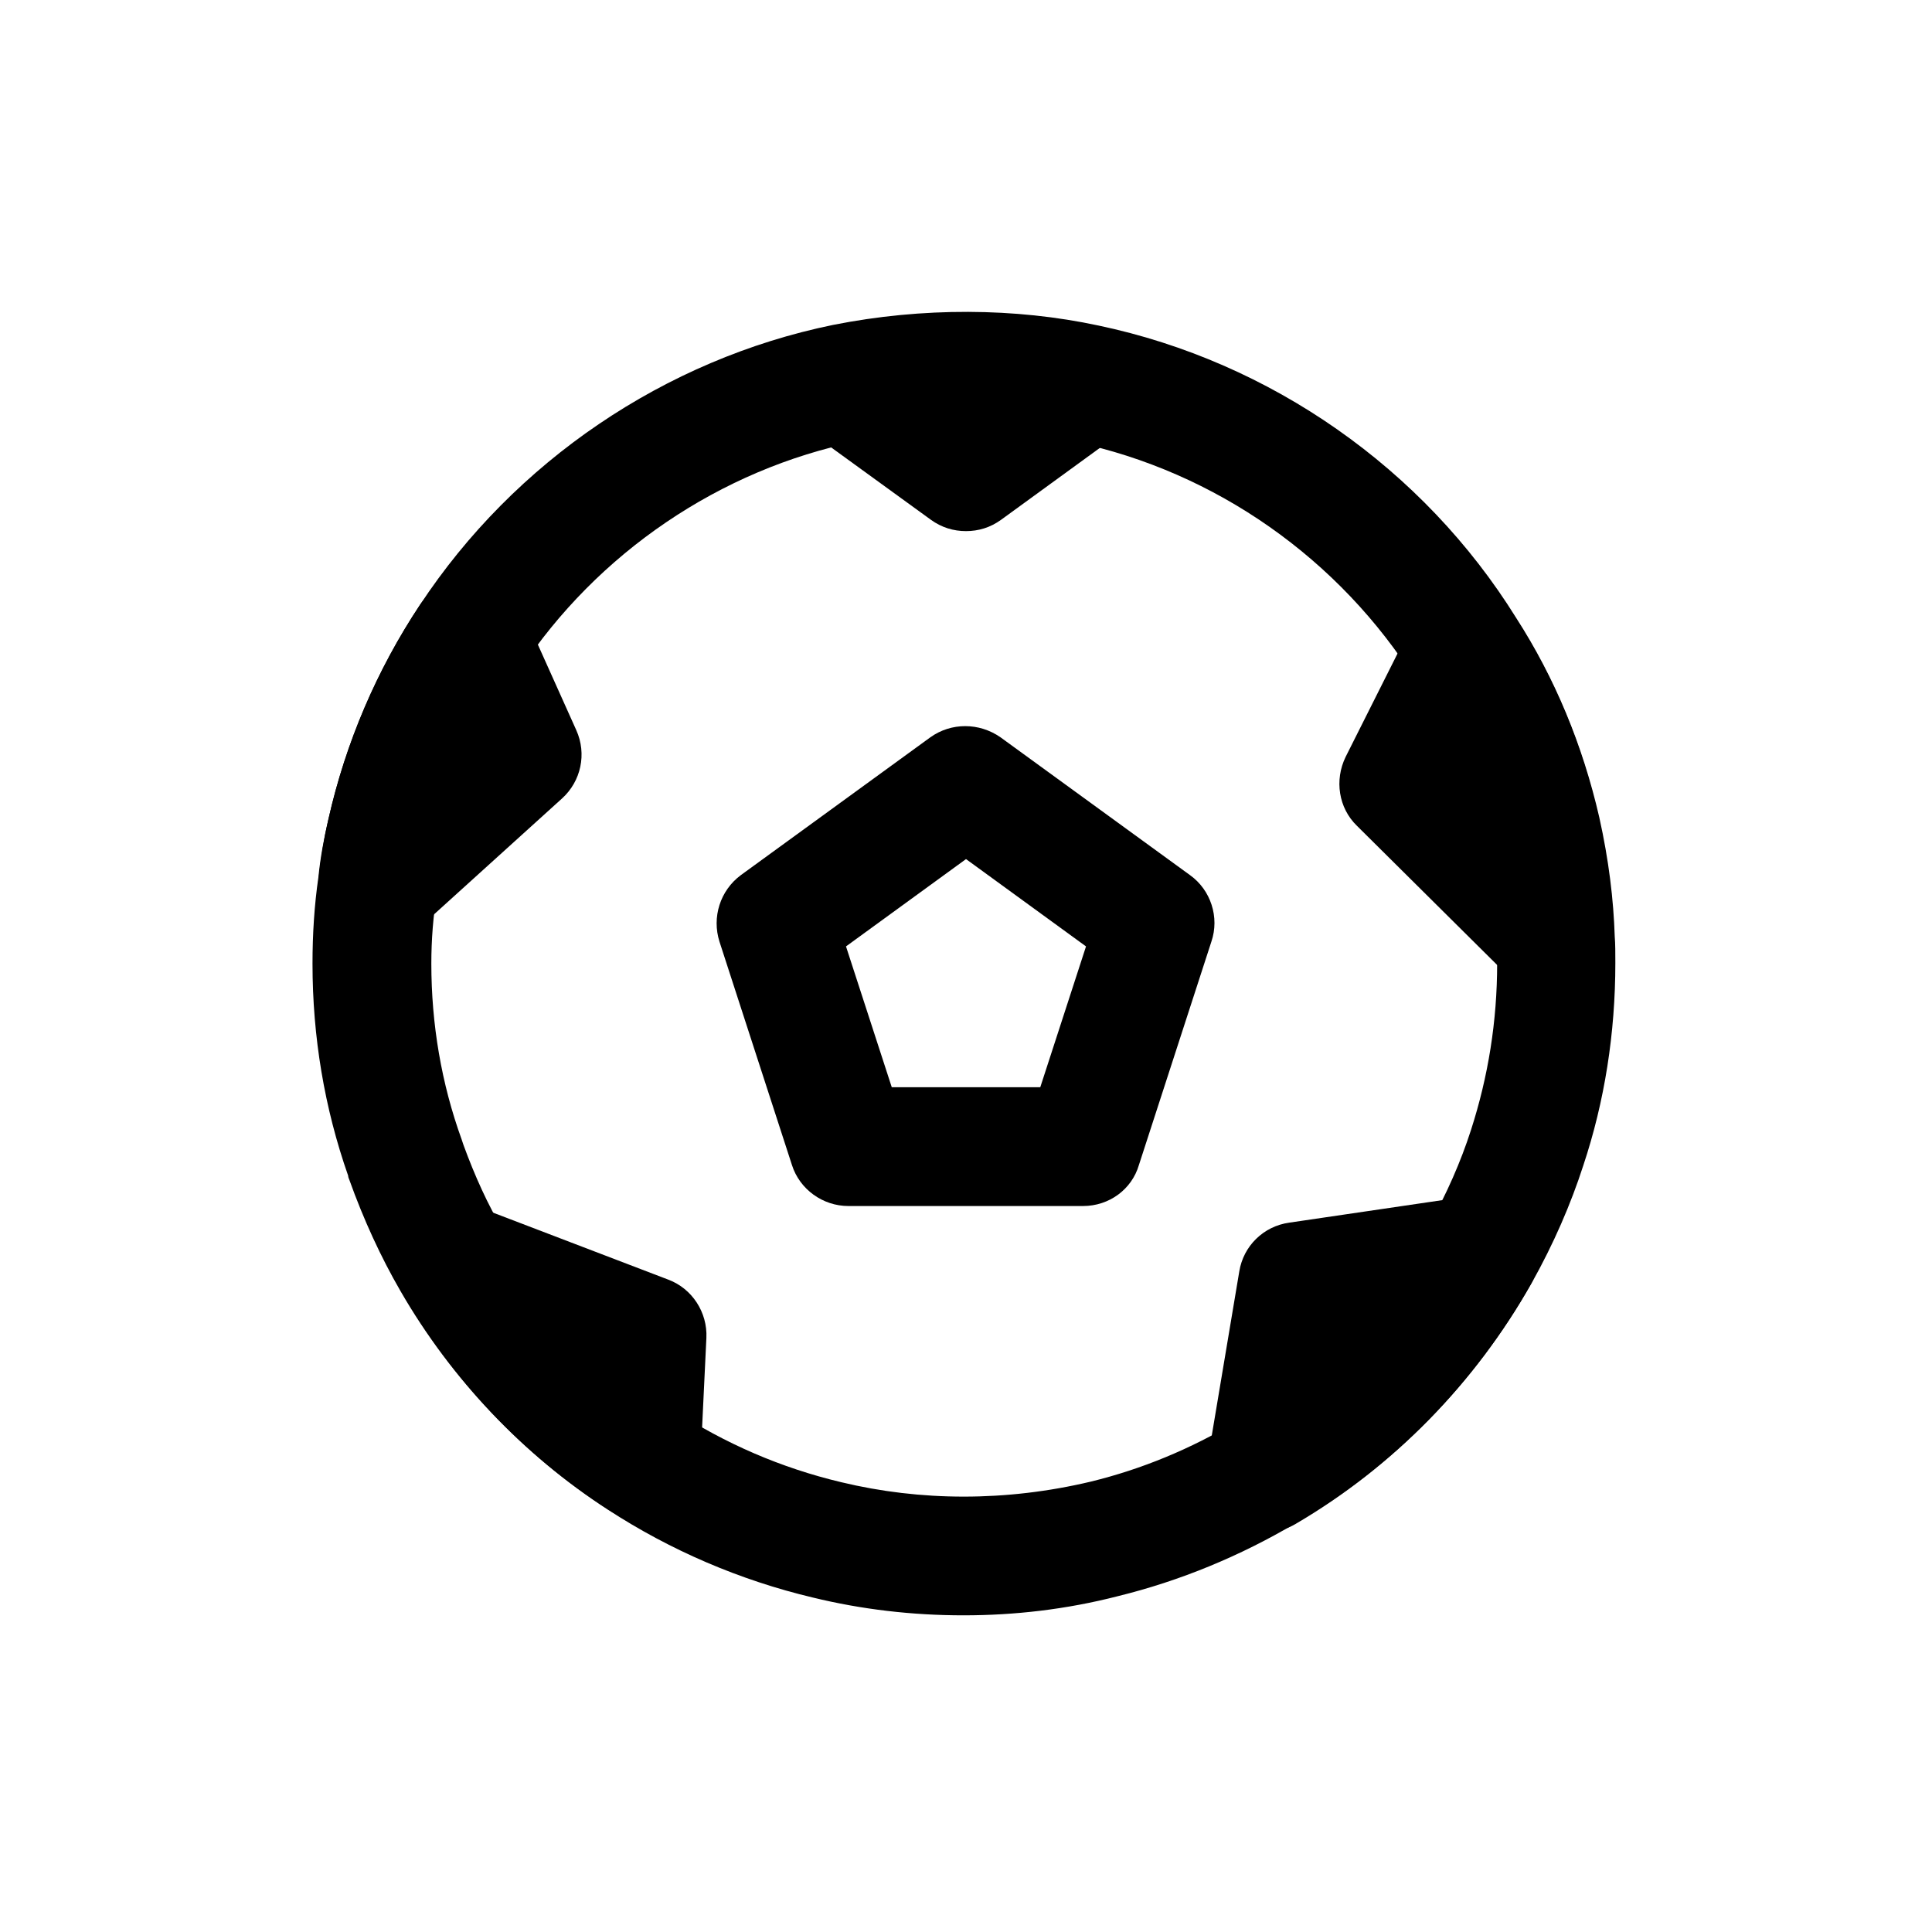
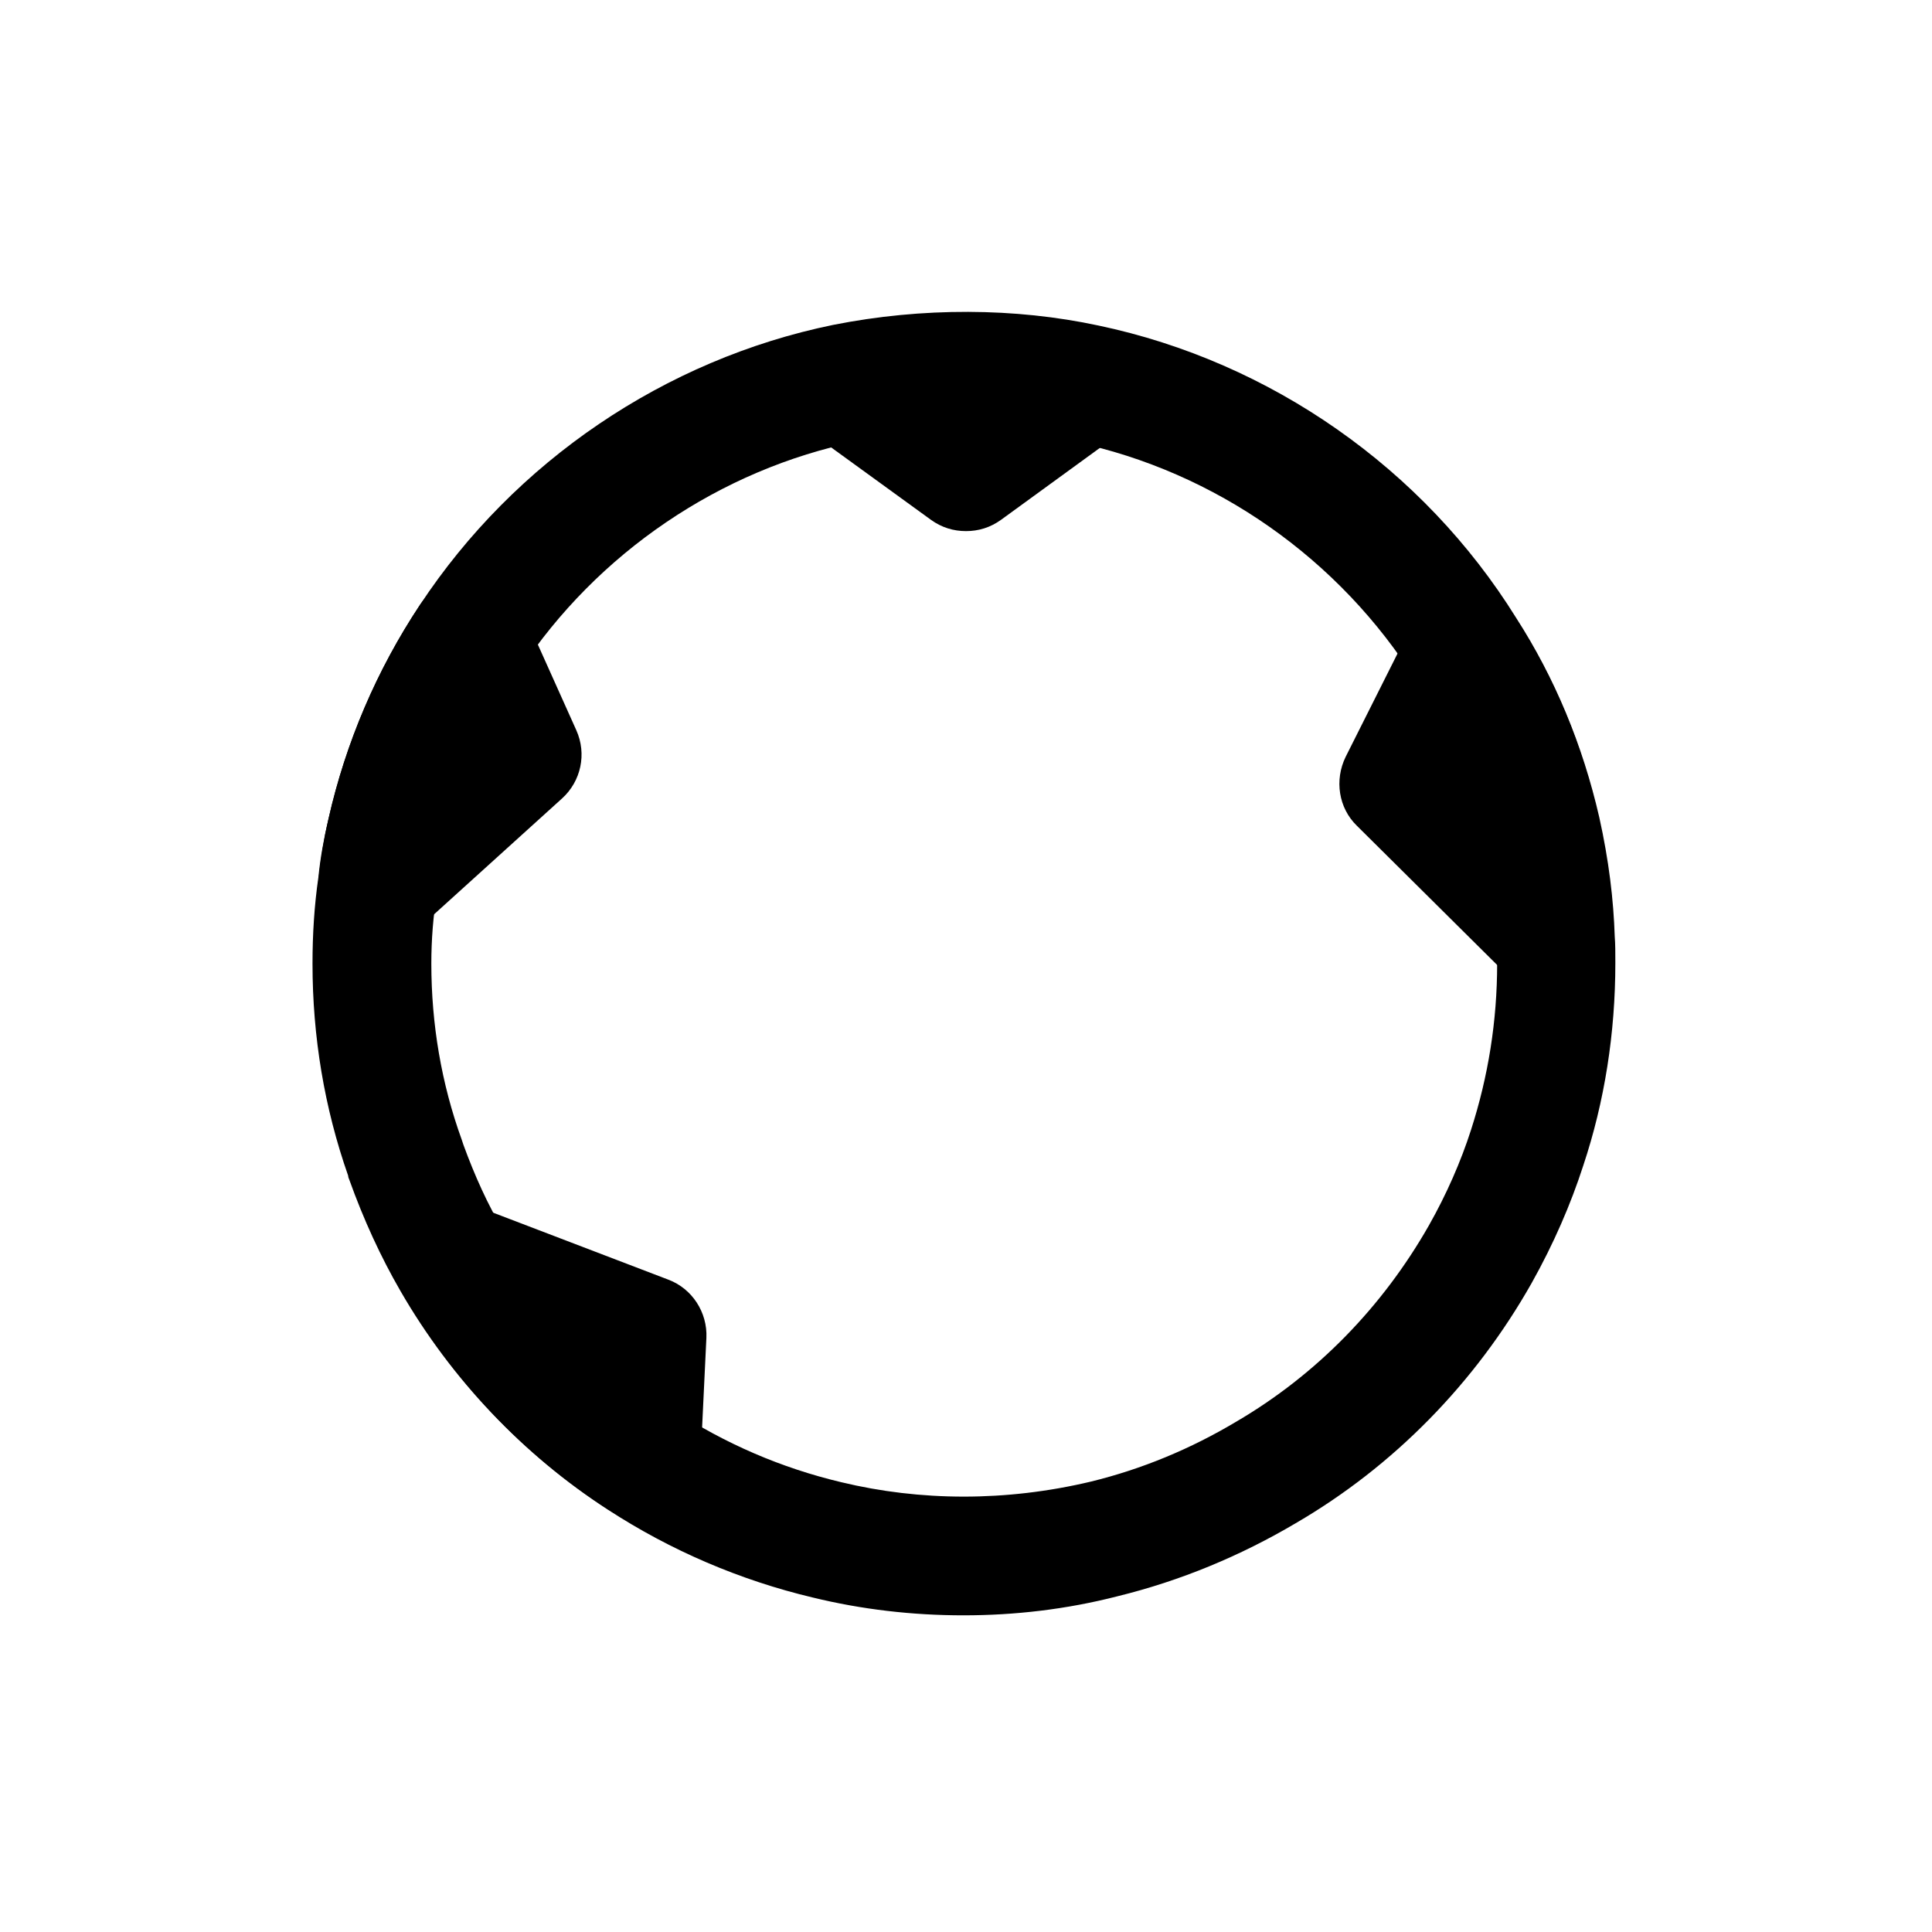
<svg xmlns="http://www.w3.org/2000/svg" fill="#000000" width="800px" height="800px" version="1.1" viewBox="144 144 512 512">
  <g>
    <path d="m399.37 572.08c-13.699 0-27.078-1.574-39.988-4.723-19.207-4.566-37.629-12.438-54.316-23.301-22.355-14.484-41.406-34.48-54.945-57.938-5.195-8.973-9.762-18.895-13.539-29.441-0.156-0.316-0.316-0.789-0.316-1.102-6.301-17.953-9.449-36.844-9.449-56.211 0-7.715 0.473-15.43 1.574-22.984 0.473-4.879 1.418-10.078 2.676-15.43 4.566-20.152 12.754-39.359 24.246-56.68 25.031-37.941 64.867-65.023 109.42-74.156 23.773-4.723 48.336-4.566 70.375 0.156 45.656 9.605 86.121 37.941 110.68 77.461 10.234 15.902 17.633 33.691 22.043 52.898 2.519 11.336 3.777 21.727 4.094 31.645 0.156 1.73 0.156 4.41 0.156 6.926 0 18.578-2.832 36.684-8.5 53.688-3.305 10.234-7.871 20.781-13.699 31.172-14.957 26.449-36.527 48.492-62.504 63.605-14.641 8.66-30.543 15.273-47.23 19.363-13.539 3.477-27.234 5.051-40.777 5.051zm-132.56-124.7c2.992 8.188 6.453 15.902 10.707 22.984 11.02 19.207 26.609 35.426 44.871 47.23 13.699 8.973 28.652 15.43 44.555 19.207 20.941 5.039 43.609 5.195 66.125-0.156 13.539-3.305 26.449-8.66 38.574-15.902 21.254-12.438 38.73-30.387 51.012-51.957 4.723-8.344 8.5-17.004 11.18-25.348 4.566-14.168 6.926-28.812 6.926-44.082 0-1.73 0-3.621-0.156-5.352-0.316-8.66-1.418-17.16-3.465-26.449-3.465-15.43-9.605-29.914-17.789-42.98-20.309-32.434-53.215-55.578-90.527-63.449-17.949-3.777-38.102-4.094-57.625-0.156-36.367 7.398-68.957 29.598-89.426 60.613-9.445 14.168-16.059 29.758-19.836 46.445-0.945 4.094-1.73 8.031-2.047 11.965-1.109 6.773-1.582 13.07-1.582 19.367 0 16.059 2.676 31.805 8.031 46.602 0.156 0.477 0.312 0.945 0.473 1.418z" />
-     <path d="m431.02 463.61h-62.188c-6.769 0-12.91-4.41-14.957-10.863l-19.207-59.199c-2.047-6.453 0.156-13.539 5.668-17.633l50.223-36.527c5.512-3.938 12.91-3.938 18.578 0l50.223 36.527c5.512 3.938 7.871 11.18 5.668 17.633l-19.207 59.199c-1.891 6.453-7.875 10.863-14.801 10.863zm-50.695-31.488h39.359l12.121-37.312-31.801-23.145-31.805 23.145z" />
    <path d="m313.72 546.57c-2.992 0-5.984-0.789-8.5-2.519-22.516-14.484-41.406-34.48-54.945-57.938-3.305-5.824-2.676-13.066 1.73-18.105 4.25-5.039 11.336-6.926 17.633-4.566l51.484 19.68c6.297 2.363 10.391 8.66 10.078 15.43l-1.574 32.906c-0.316 5.668-3.465 10.707-8.5 13.227-2.527 1.258-4.891 1.887-7.406 1.887z" />
-     <path d="m479.51 550.04c-3.148 0-6.297-0.945-8.973-2.832-5.039-3.465-7.559-9.605-6.613-15.586l8.5-50.695c1.102-6.769 6.453-11.965 13.227-12.91l48.176-7.086c5.984-0.945 11.809 1.73 15.273 6.613 3.465 4.879 3.621 11.492 0.629 16.688-14.957 26.449-36.527 48.492-62.348 63.605-2.363 1.418-5.195 2.203-7.871 2.203z" />
    <path d="m556.18 408.66c-4.094 0-8.031-1.574-11.02-4.566l-41.562-41.25c-4.879-4.723-5.984-12.121-2.992-18.262l17.789-35.426c2.519-5.035 7.555-8.34 13.223-8.656 5.668-0.316 11.02 2.519 14.012 7.242 10.391 16.059 17.789 33.852 22.043 53.059 2.519 11.336 3.777 21.727 4.094 31.645 0.156 6.453-3.621 12.281-9.445 14.957-1.891 0.785-4.094 1.258-6.141 1.258z" />
    <path d="m243.98 394.33c-2.363 0-4.879-0.629-7.086-1.73-5.824-2.992-9.133-9.133-8.5-15.586 0.629-5.512 1.418-10.707 2.676-16.059 4.566-20.152 12.754-39.359 24.246-56.68 3.148-4.723 8.66-7.559 14.484-6.926 5.668 0.473 10.707 3.938 13.066 9.289l13.855 30.859c2.832 6.297 1.258 13.539-3.777 18.105l-38.258 34.637c-3.152 2.672-6.93 4.09-10.707 4.09z" />
    <path d="m400 284.75c-3.305 0-6.453-0.945-9.289-2.992l-32.117-23.301c-5.039-3.621-7.398-9.918-6.141-16.059s6.141-10.863 12.281-12.121c23.617-4.723 48.176-4.566 70.219 0.156 6.137 1.258 11.02 6.137 12.277 12.121 1.258 6.141-1.102 12.281-6.141 16.059l-31.805 23.145c-2.832 2.047-5.981 2.992-9.285 2.992z" />
  </g>
</svg>